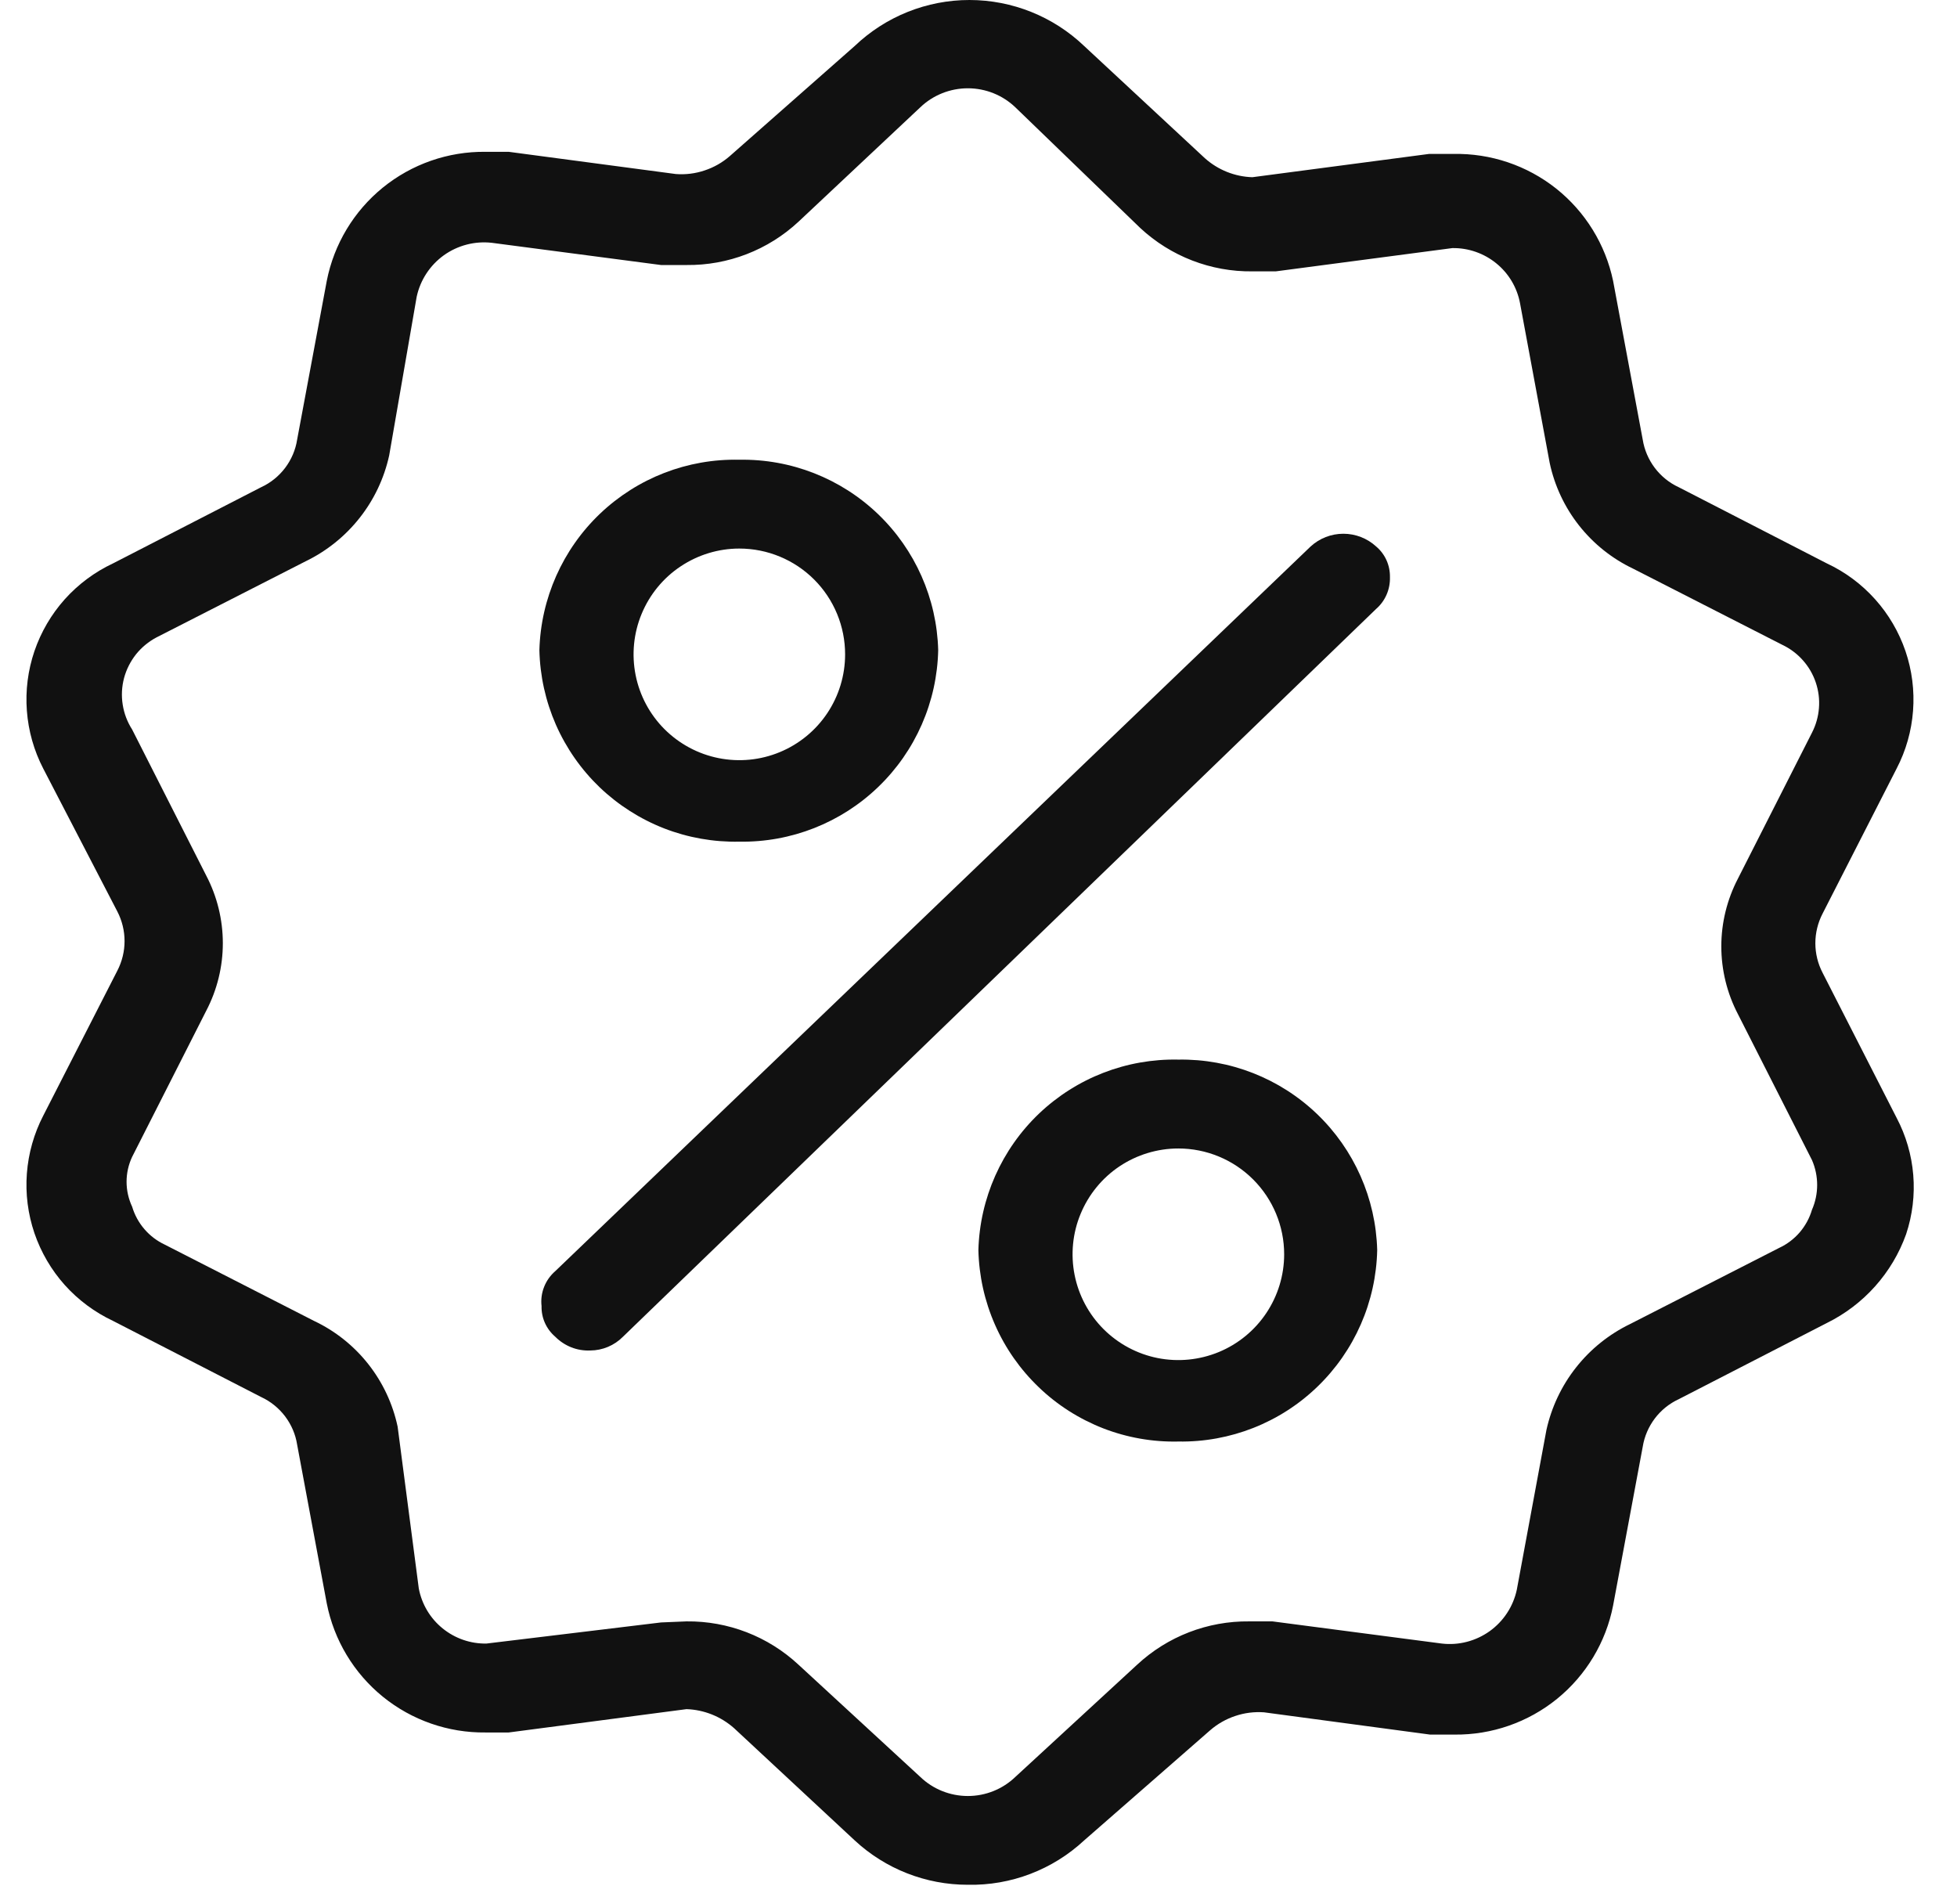
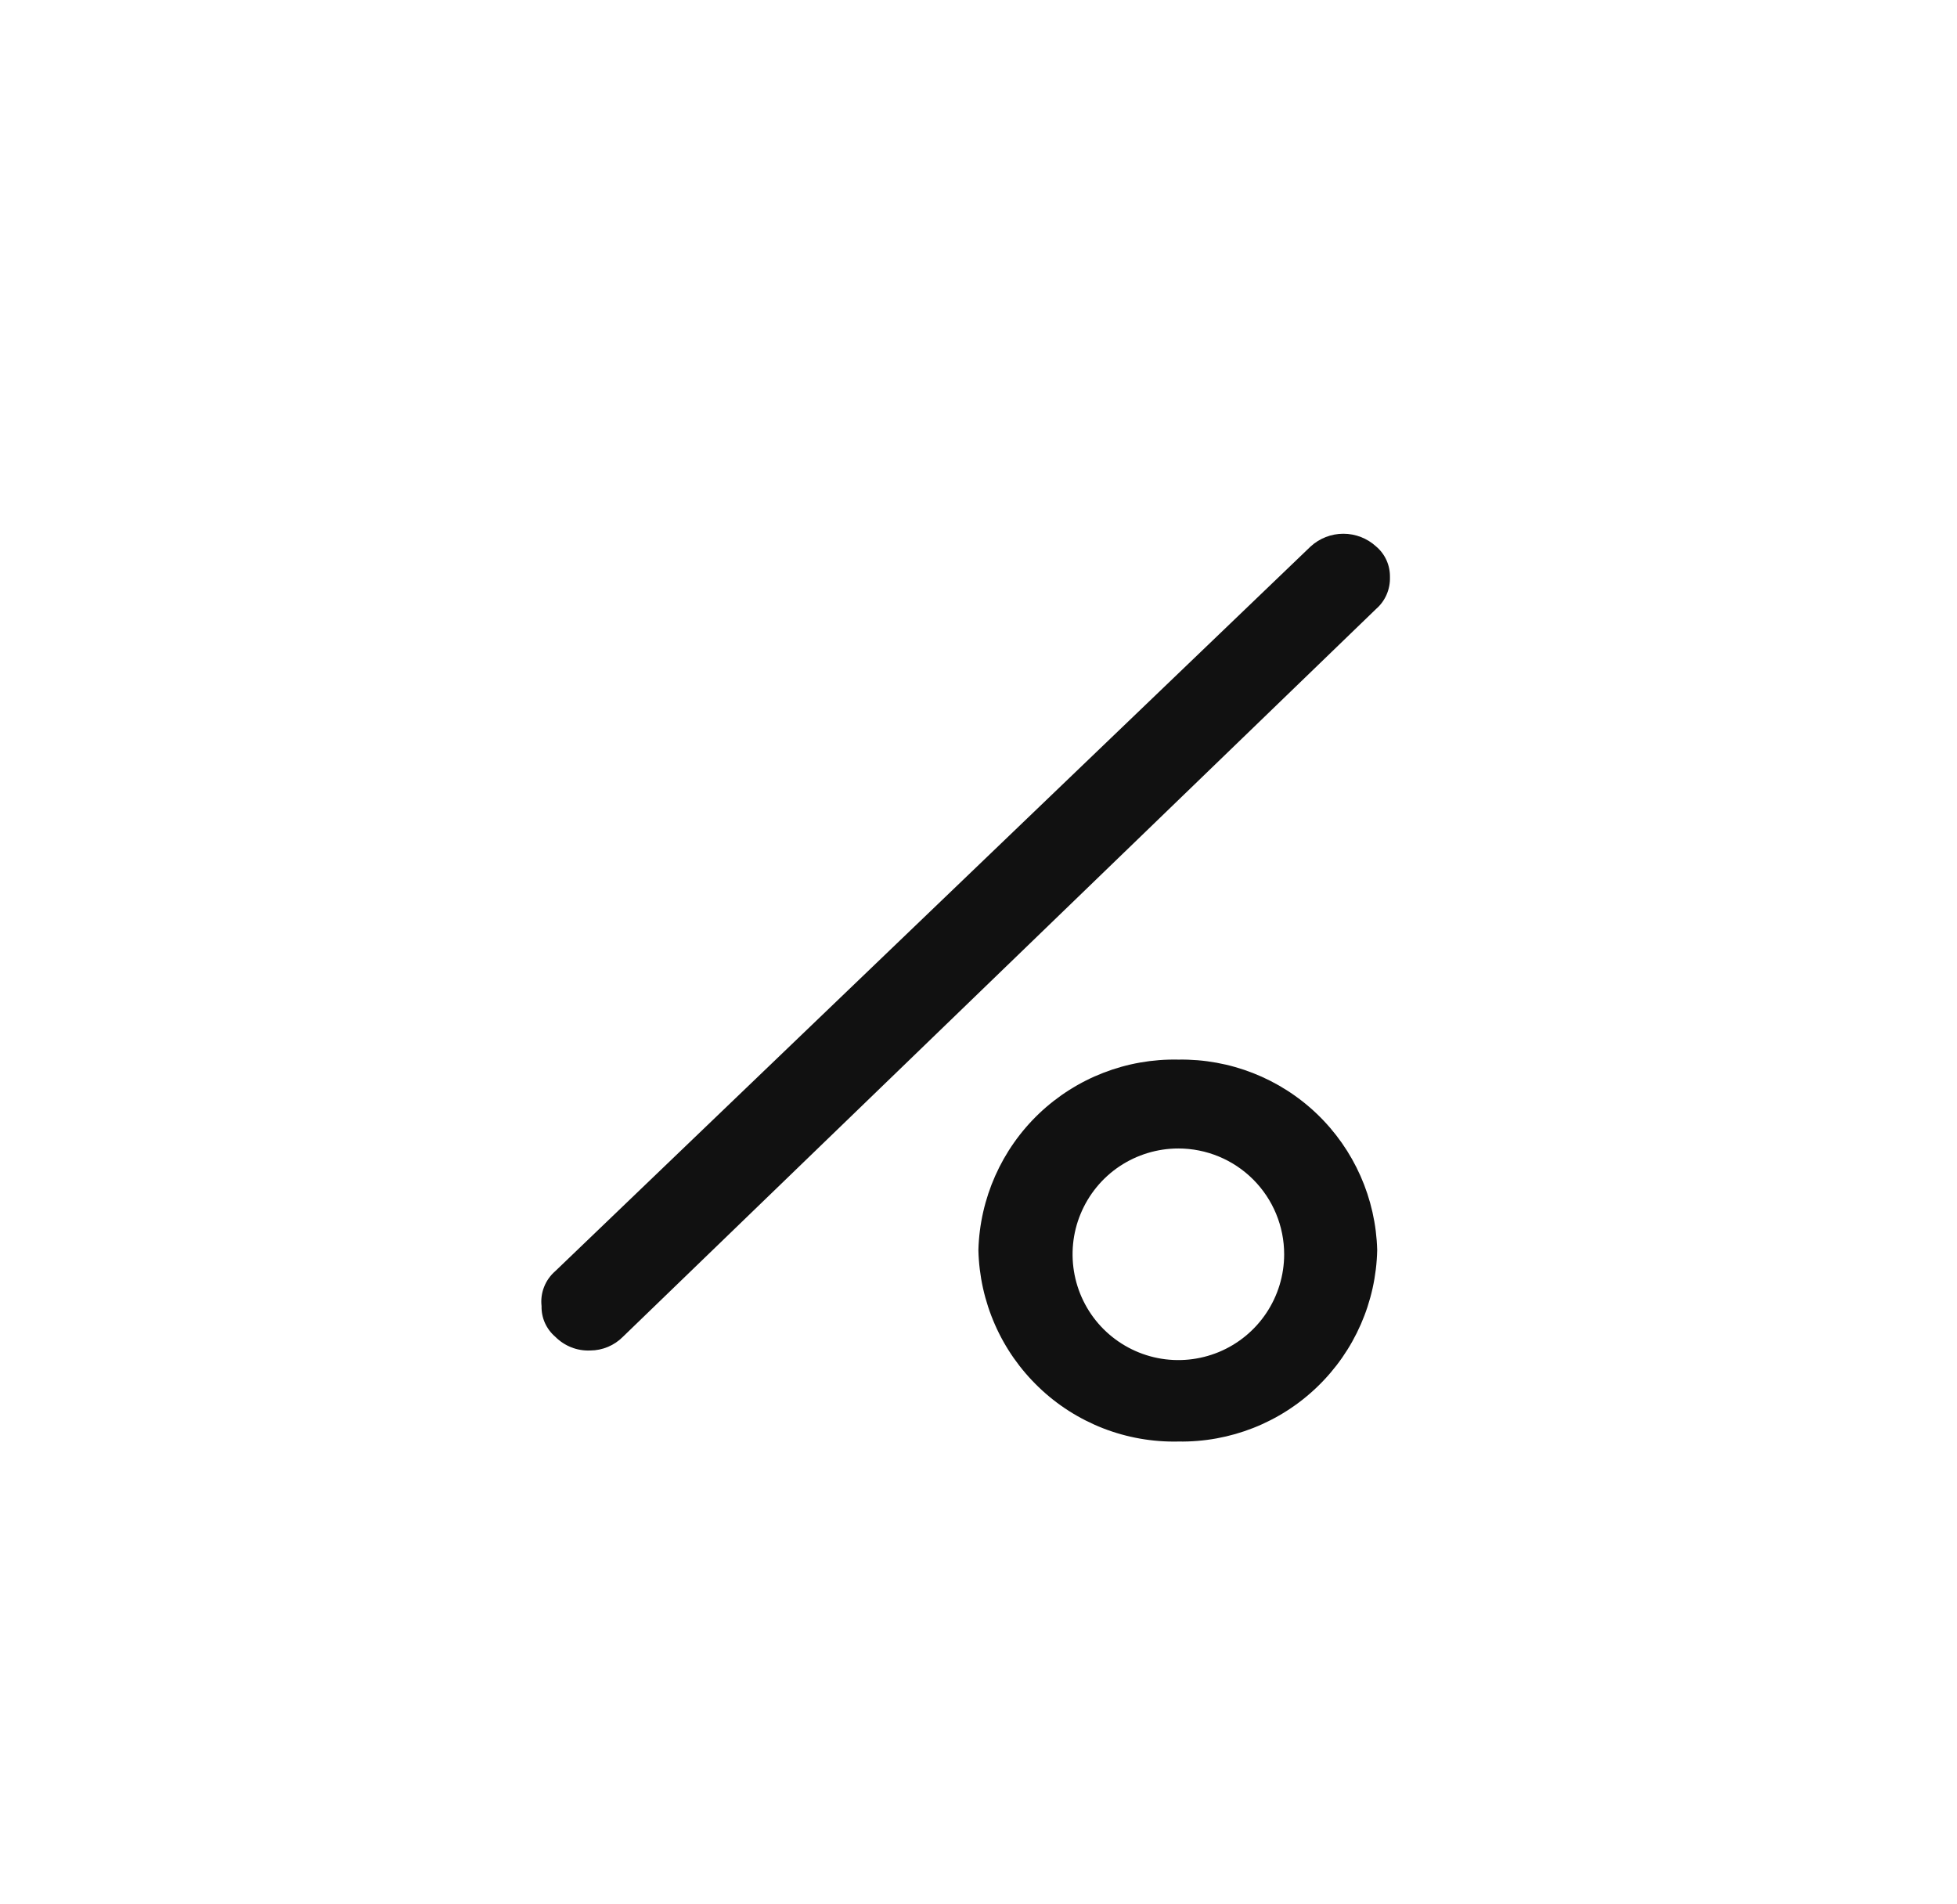
<svg xmlns="http://www.w3.org/2000/svg" width="37" height="36" viewBox="0 0 37 36" fill="none">
-   <path d="M18.299 35.63C17.505 35.631 16.74 35.331 16.159 34.791L13.879 32.67C13.63 32.449 13.311 32.321 12.979 32.31L9.618 32.751H9.178C8.472 32.759 7.785 32.519 7.237 32.074C6.689 31.628 6.314 31.004 6.178 30.311L5.618 27.311C5.588 27.116 5.509 26.933 5.391 26.776C5.272 26.619 5.117 26.493 4.938 26.41L2.138 24.971C1.792 24.808 1.481 24.578 1.225 24.293C0.97 24.008 0.775 23.674 0.651 23.312C0.528 22.95 0.479 22.566 0.508 22.184C0.537 21.802 0.642 21.43 0.818 21.09L2.218 18.351C2.308 18.177 2.355 17.985 2.355 17.791C2.355 17.596 2.308 17.404 2.218 17.23L0.818 14.53C0.642 14.191 0.537 13.819 0.508 13.437C0.479 13.055 0.528 12.671 0.651 12.309C0.775 11.947 0.97 11.613 1.225 11.328C1.481 11.043 1.792 10.812 2.138 10.65L4.938 9.21C5.117 9.128 5.272 9.002 5.391 8.845C5.509 8.688 5.588 8.505 5.618 8.31L6.178 5.31C6.314 4.617 6.689 3.993 7.237 3.547C7.785 3.102 8.472 2.862 9.178 2.87H9.618L12.778 3.29C12.963 3.304 13.147 3.281 13.322 3.222C13.498 3.164 13.659 3.072 13.799 2.95L16.159 0.87C16.743 0.312 17.52 0 18.328 0C19.137 0 19.914 0.312 20.498 0.87L22.779 2.99C23.027 3.212 23.346 3.34 23.678 3.35L27.018 2.91H27.479C28.183 2.896 28.87 3.127 29.422 3.565C29.973 4.004 30.354 4.621 30.498 5.31L31.058 8.31C31.089 8.505 31.168 8.688 31.286 8.845C31.405 9.002 31.56 9.128 31.738 9.21L34.538 10.65C34.885 10.812 35.196 11.043 35.451 11.328C35.707 11.613 35.902 11.947 36.026 12.309C36.149 12.671 36.198 13.055 36.169 13.437C36.14 13.819 36.035 14.191 35.858 14.53L34.459 17.27C34.369 17.444 34.322 17.636 34.322 17.831C34.322 18.025 34.369 18.217 34.459 18.39L35.858 21.131C36.035 21.466 36.142 21.834 36.173 22.212C36.204 22.59 36.158 22.971 36.038 23.331C35.776 24.064 35.238 24.666 34.538 25.011L31.738 26.451C31.56 26.533 31.405 26.659 31.286 26.816C31.168 26.973 31.089 27.156 31.058 27.351L30.498 30.351C30.363 31.044 29.988 31.668 29.44 32.114C28.892 32.559 28.205 32.799 27.498 32.791H27.038L23.898 32.37C23.714 32.357 23.53 32.38 23.355 32.439C23.18 32.497 23.018 32.589 22.878 32.711L20.498 34.791C19.902 35.345 19.113 35.647 18.299 35.63ZM12.979 30.651C13.764 30.642 14.523 30.935 15.098 31.471L17.398 33.59C17.64 33.823 17.963 33.952 18.299 33.952C18.634 33.952 18.956 33.823 19.198 33.59L21.498 31.471C22.074 30.935 22.833 30.642 23.619 30.651H24.058L27.259 31.07C27.58 31.108 27.903 31.023 28.166 30.835C28.428 30.646 28.611 30.367 28.678 30.05L29.238 27.03C29.334 26.599 29.525 26.195 29.799 25.849C30.072 25.503 30.421 25.223 30.819 25.03L33.639 23.59C33.787 23.521 33.919 23.421 34.026 23.297C34.132 23.173 34.212 23.027 34.258 22.87C34.323 22.722 34.356 22.562 34.356 22.401C34.356 22.239 34.323 22.079 34.258 21.93L32.858 19.171C32.652 18.776 32.544 18.336 32.544 17.89C32.544 17.445 32.652 17.006 32.858 16.61L34.258 13.851C34.333 13.705 34.378 13.546 34.39 13.383C34.403 13.22 34.382 13.057 34.33 12.902C34.278 12.747 34.195 12.604 34.086 12.482C33.978 12.36 33.846 12.261 33.699 12.191L30.878 10.751C30.479 10.561 30.129 10.282 29.855 9.935C29.581 9.588 29.391 9.183 29.299 8.75L28.738 5.73C28.682 5.434 28.523 5.167 28.288 4.977C28.054 4.787 27.76 4.685 27.459 4.69L24.119 5.13H23.678C22.893 5.139 22.134 4.846 21.558 4.31L19.198 2.03C18.956 1.798 18.634 1.669 18.299 1.669C17.963 1.669 17.64 1.798 17.398 2.03L15.098 4.19C14.523 4.726 13.764 5.019 12.979 5.01H12.498L9.298 4.59C8.977 4.554 8.654 4.638 8.391 4.826C8.129 5.015 7.946 5.294 7.878 5.61L7.358 8.61C7.263 9.042 7.072 9.446 6.798 9.792C6.525 10.138 6.176 10.418 5.778 10.611L2.958 12.05C2.809 12.129 2.677 12.238 2.571 12.37C2.466 12.503 2.389 12.656 2.345 12.819C2.302 12.983 2.293 13.154 2.32 13.321C2.346 13.488 2.407 13.648 2.498 13.79L3.898 16.55C4.105 16.945 4.213 17.385 4.213 17.831C4.213 18.276 4.105 18.715 3.898 19.11L2.498 21.87C2.429 22.017 2.393 22.178 2.393 22.34C2.393 22.503 2.429 22.663 2.498 22.811C2.545 22.968 2.624 23.113 2.731 23.237C2.838 23.361 2.97 23.461 3.118 23.53L5.938 24.971C6.338 25.16 6.688 25.439 6.962 25.786C7.236 26.133 7.426 26.538 7.518 26.971L7.918 30.03C7.975 30.327 8.134 30.594 8.369 30.784C8.603 30.974 8.897 31.076 9.198 31.07L12.498 30.671L12.979 30.651Z" fill="#111111" />
  <path d="M11.159 25.53C11.036 25.535 10.915 25.515 10.801 25.47C10.688 25.425 10.584 25.357 10.498 25.27C10.415 25.199 10.348 25.11 10.303 25.01C10.258 24.91 10.236 24.8 10.239 24.691C10.225 24.568 10.241 24.443 10.287 24.328C10.332 24.213 10.405 24.111 10.498 24.03L24.779 10.331C24.948 10.176 25.169 10.09 25.398 10.09C25.628 10.09 25.849 10.176 26.018 10.331C26.102 10.402 26.169 10.491 26.214 10.591C26.259 10.691 26.281 10.801 26.279 10.911C26.282 11.024 26.261 11.136 26.216 11.24C26.171 11.344 26.104 11.436 26.018 11.511L11.778 25.27C11.614 25.436 11.391 25.529 11.159 25.53Z" fill="#111111" />
-   <path d="M13.978 15.911C13.492 15.921 13.009 15.836 12.556 15.66C12.103 15.483 11.69 15.22 11.338 14.884C10.987 14.547 10.706 14.145 10.51 13.7C10.315 13.255 10.209 12.776 10.198 12.29C10.225 11.313 10.637 10.385 11.345 9.71C12.054 9.036 13 8.669 13.978 8.691C14.953 8.674 15.895 9.043 16.599 9.717C17.303 10.392 17.712 11.316 17.738 12.29C17.717 13.268 17.31 14.198 16.605 14.876C15.901 15.555 14.956 15.927 13.978 15.911ZM13.978 10.37C13.583 10.37 13.196 10.488 12.867 10.708C12.538 10.927 12.282 11.24 12.131 11.605C11.979 11.971 11.94 12.373 12.017 12.761C12.094 13.149 12.284 13.505 12.564 13.785C12.844 14.064 13.2 14.255 13.588 14.332C13.976 14.409 14.378 14.37 14.744 14.218C15.109 14.067 15.422 13.81 15.641 13.482C15.861 13.153 15.978 12.766 15.978 12.37C15.978 11.84 15.768 11.331 15.393 10.956C15.018 10.581 14.509 10.37 13.978 10.37Z" fill="#111111" />
  <path d="M22.279 27.251C21.793 27.262 21.309 27.177 20.856 27.001C20.403 26.824 19.989 26.561 19.639 26.224C19.288 25.888 19.006 25.486 18.811 25.041C18.615 24.596 18.509 24.117 18.498 23.631C18.525 22.654 18.937 21.726 19.645 21.051C20.354 20.377 21.3 20.01 22.279 20.031C23.253 20.015 24.195 20.384 24.899 21.058C25.603 21.732 26.012 22.657 26.038 23.631C26.017 24.609 25.61 25.539 24.905 26.217C24.201 26.896 23.256 27.267 22.279 27.251ZM22.279 21.711C21.883 21.711 21.496 21.829 21.167 22.048C20.838 22.268 20.582 22.581 20.431 22.946C20.279 23.311 20.24 23.714 20.317 24.102C20.394 24.489 20.584 24.846 20.864 25.126C21.144 25.405 21.5 25.596 21.888 25.673C22.276 25.75 22.678 25.71 23.044 25.559C23.409 25.408 23.722 25.151 23.941 24.823C24.161 24.494 24.279 24.107 24.279 23.711C24.279 23.181 24.068 22.672 23.693 22.297C23.318 21.922 22.809 21.711 22.279 21.711Z" fill="#111111" />
</svg>